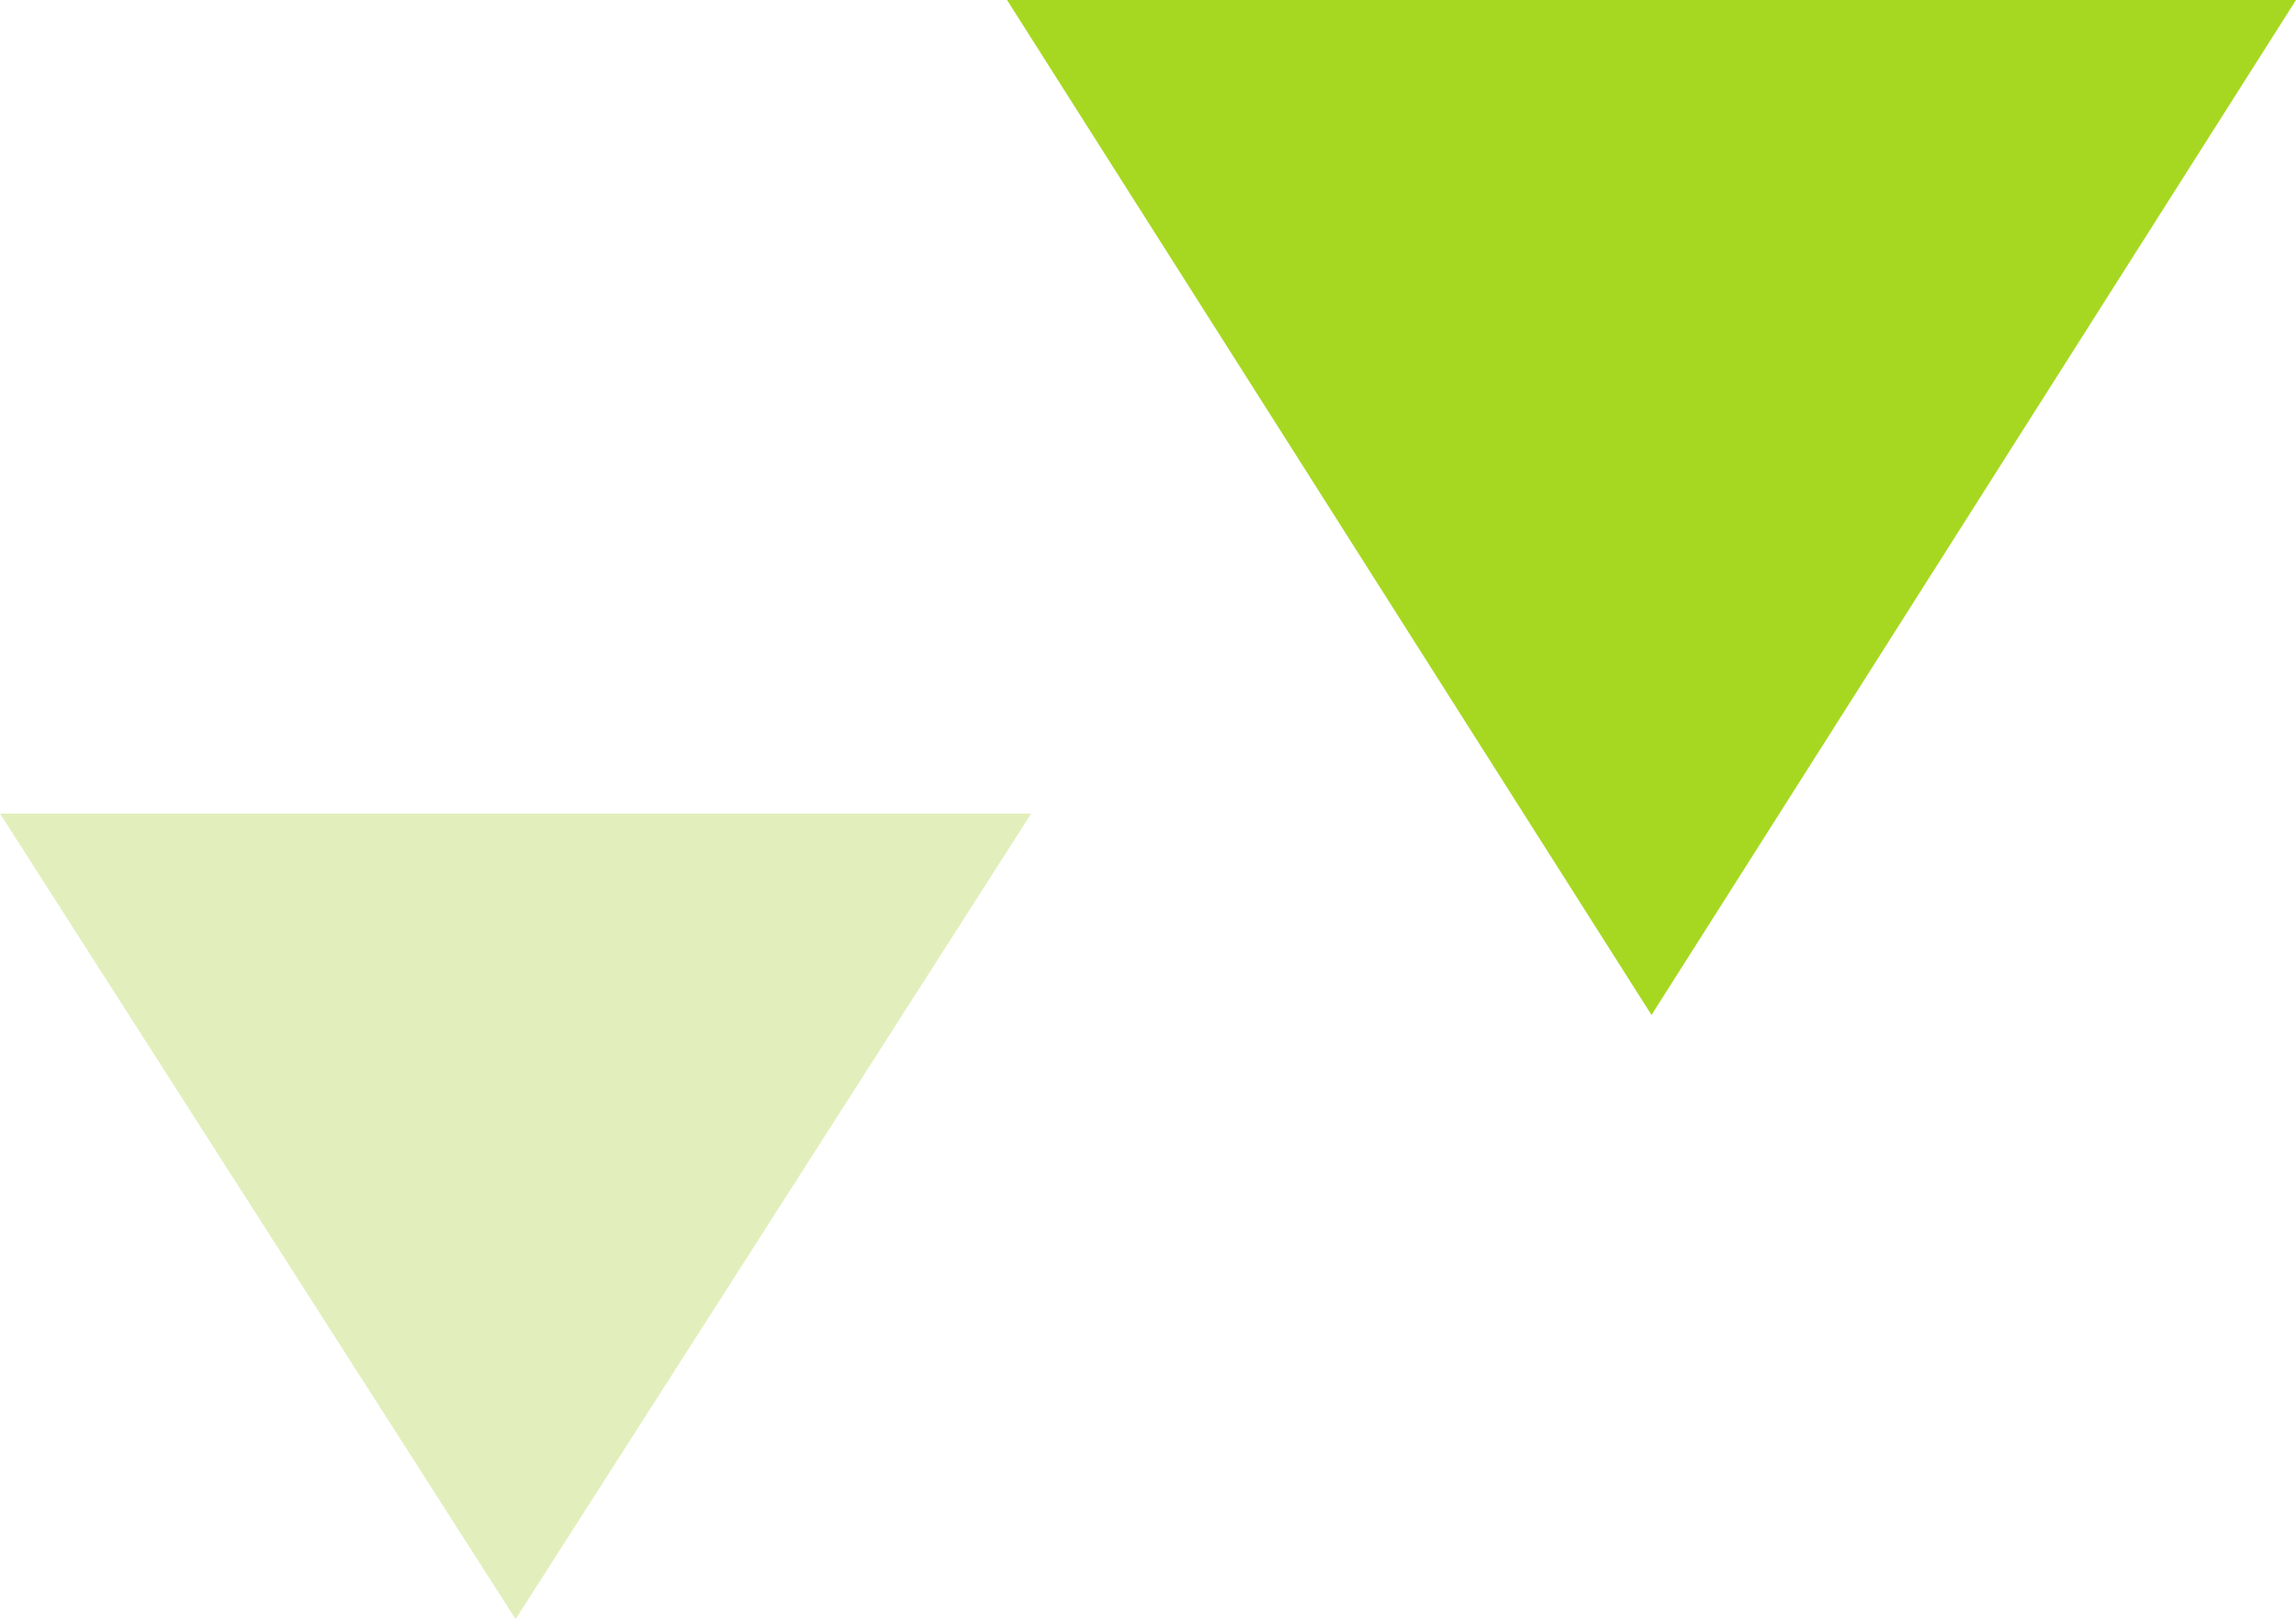
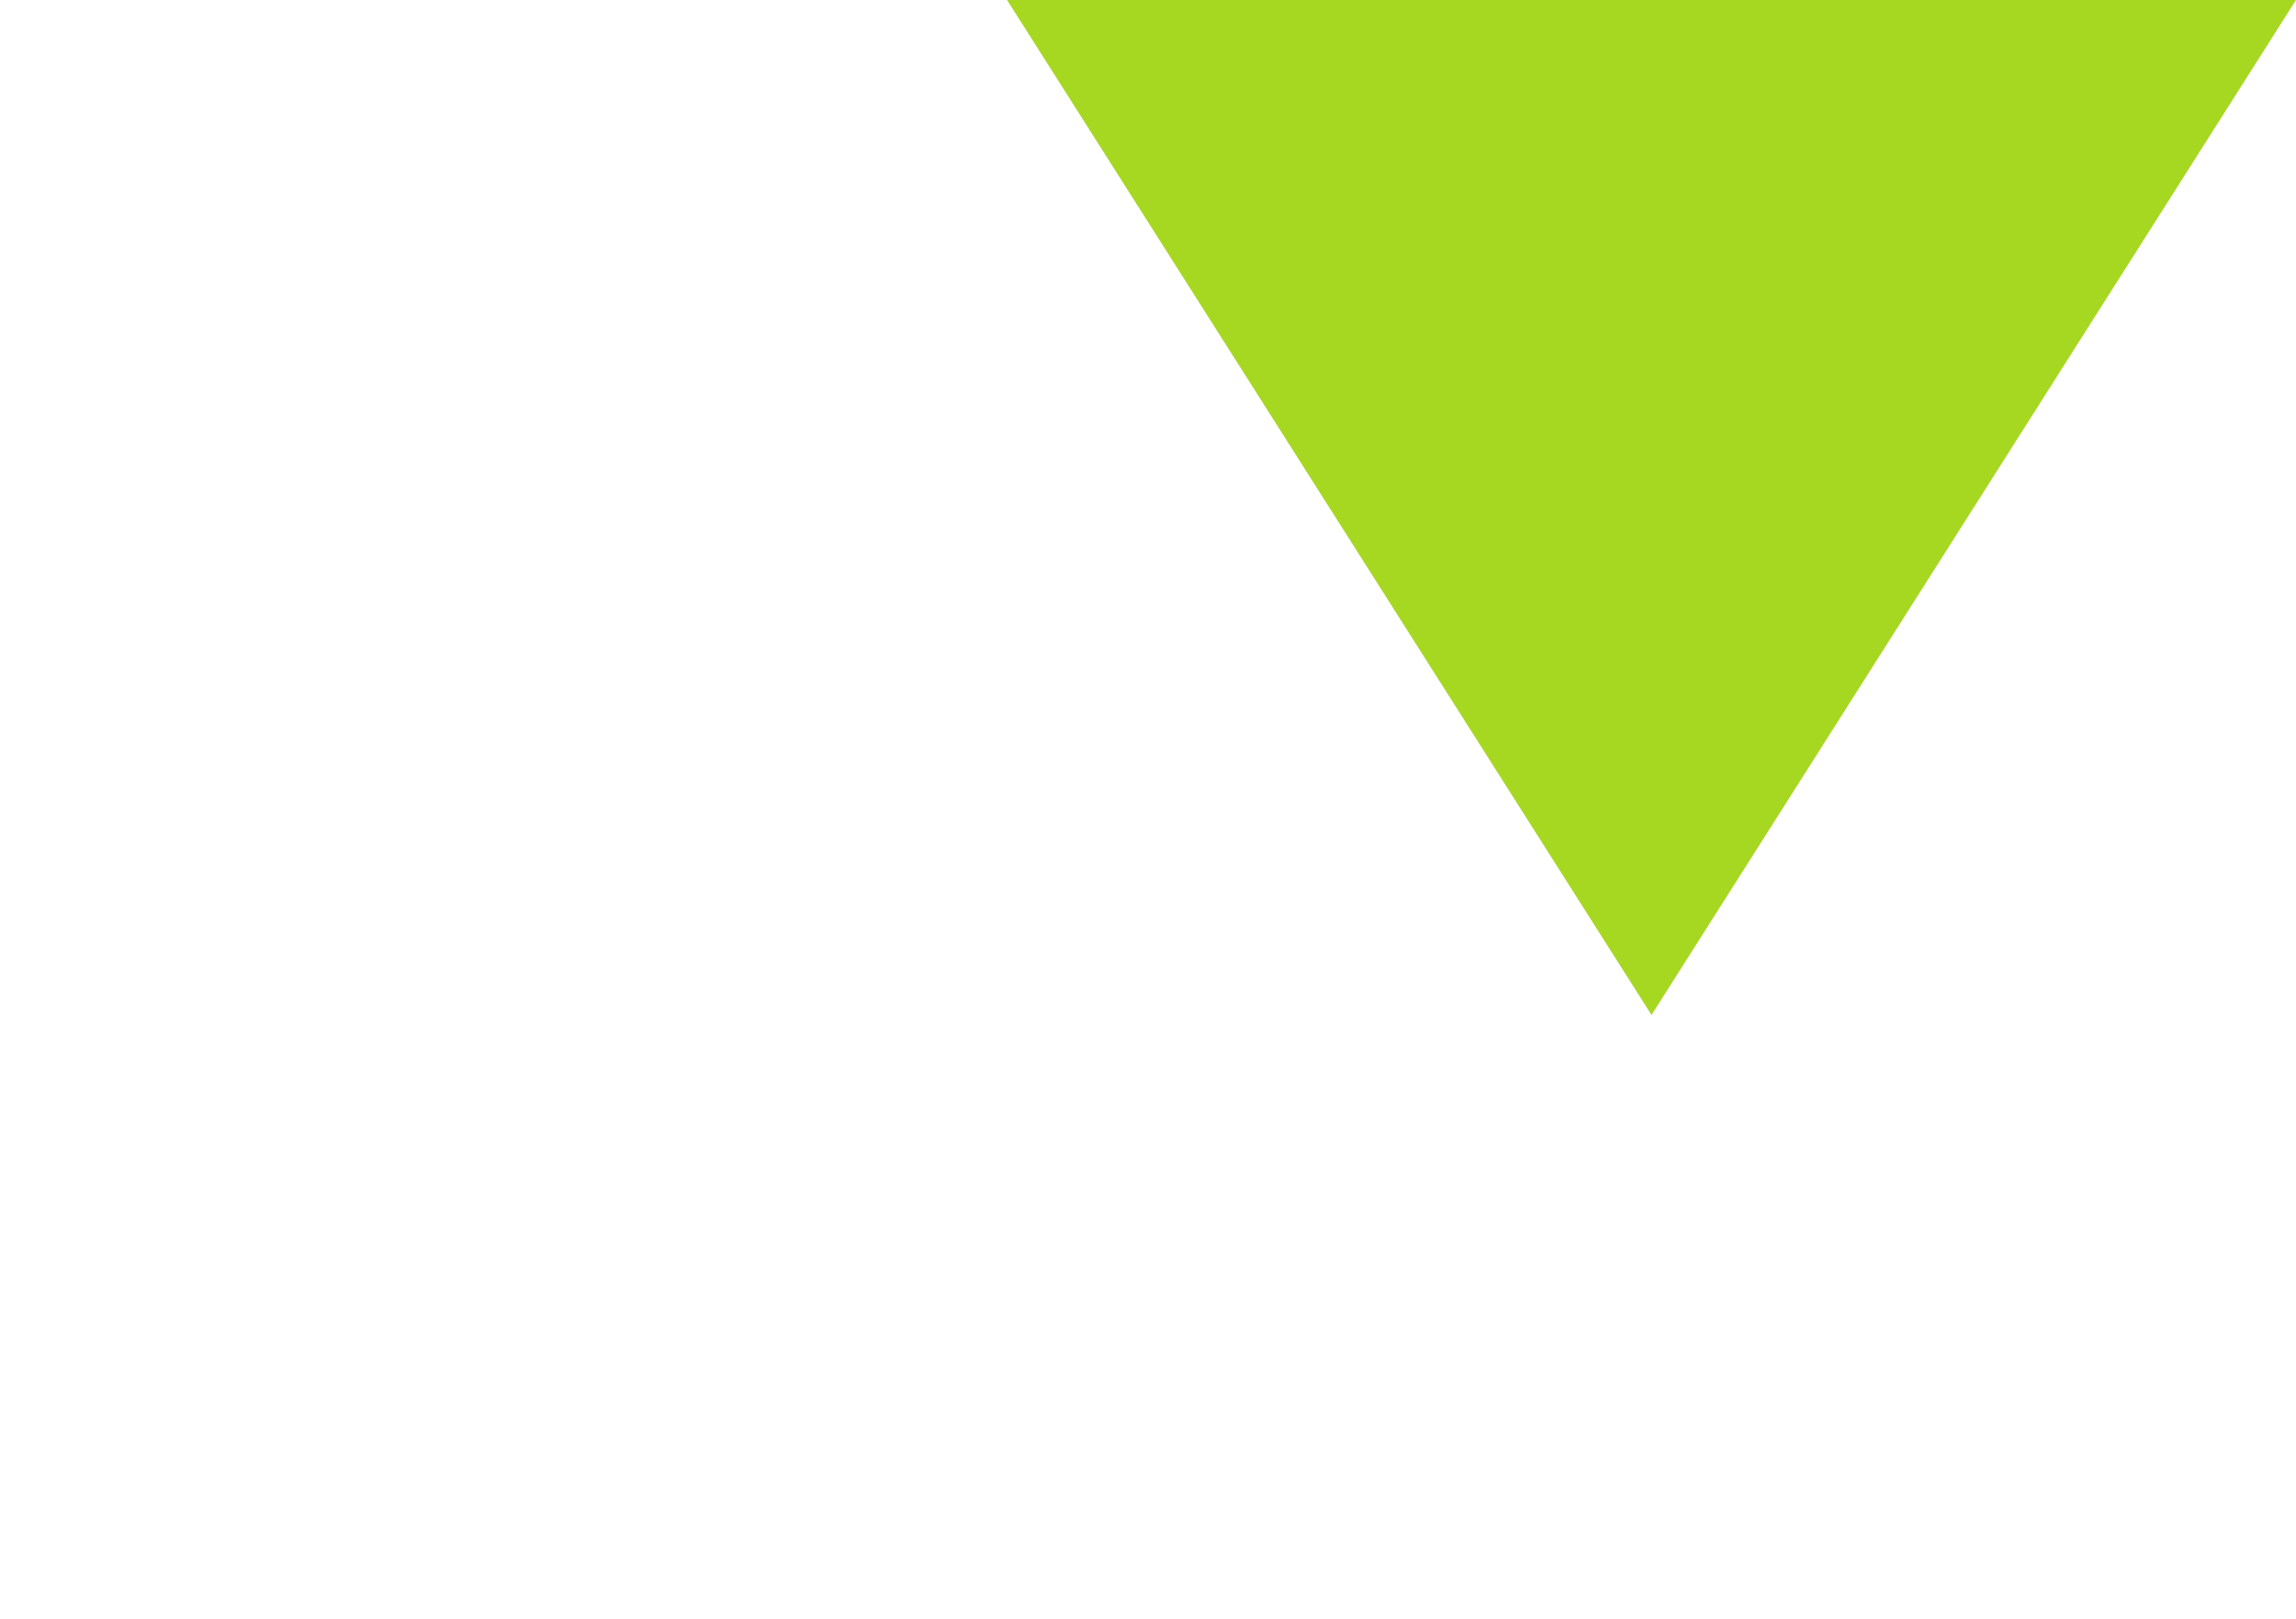
<svg xmlns="http://www.w3.org/2000/svg" id="_レイヤー_1" data-name="レイヤー_1" version="1.1" viewBox="0 0 285 201">
  <defs>
    <style>
      .st0 {
        fill: #e2efbc;
      }

      .st1 {
        fill: #a7d821;
      }
    </style>
  </defs>
  <path id="_多角形_1" data-name="多角形_1" class="st1" d="M205,126L125,0h160l-80,126Z" />
-   <path id="_多角形_4" data-name="多角形_4" class="st0" d="M64,201L0,101h128l-64,100Z" />
</svg>